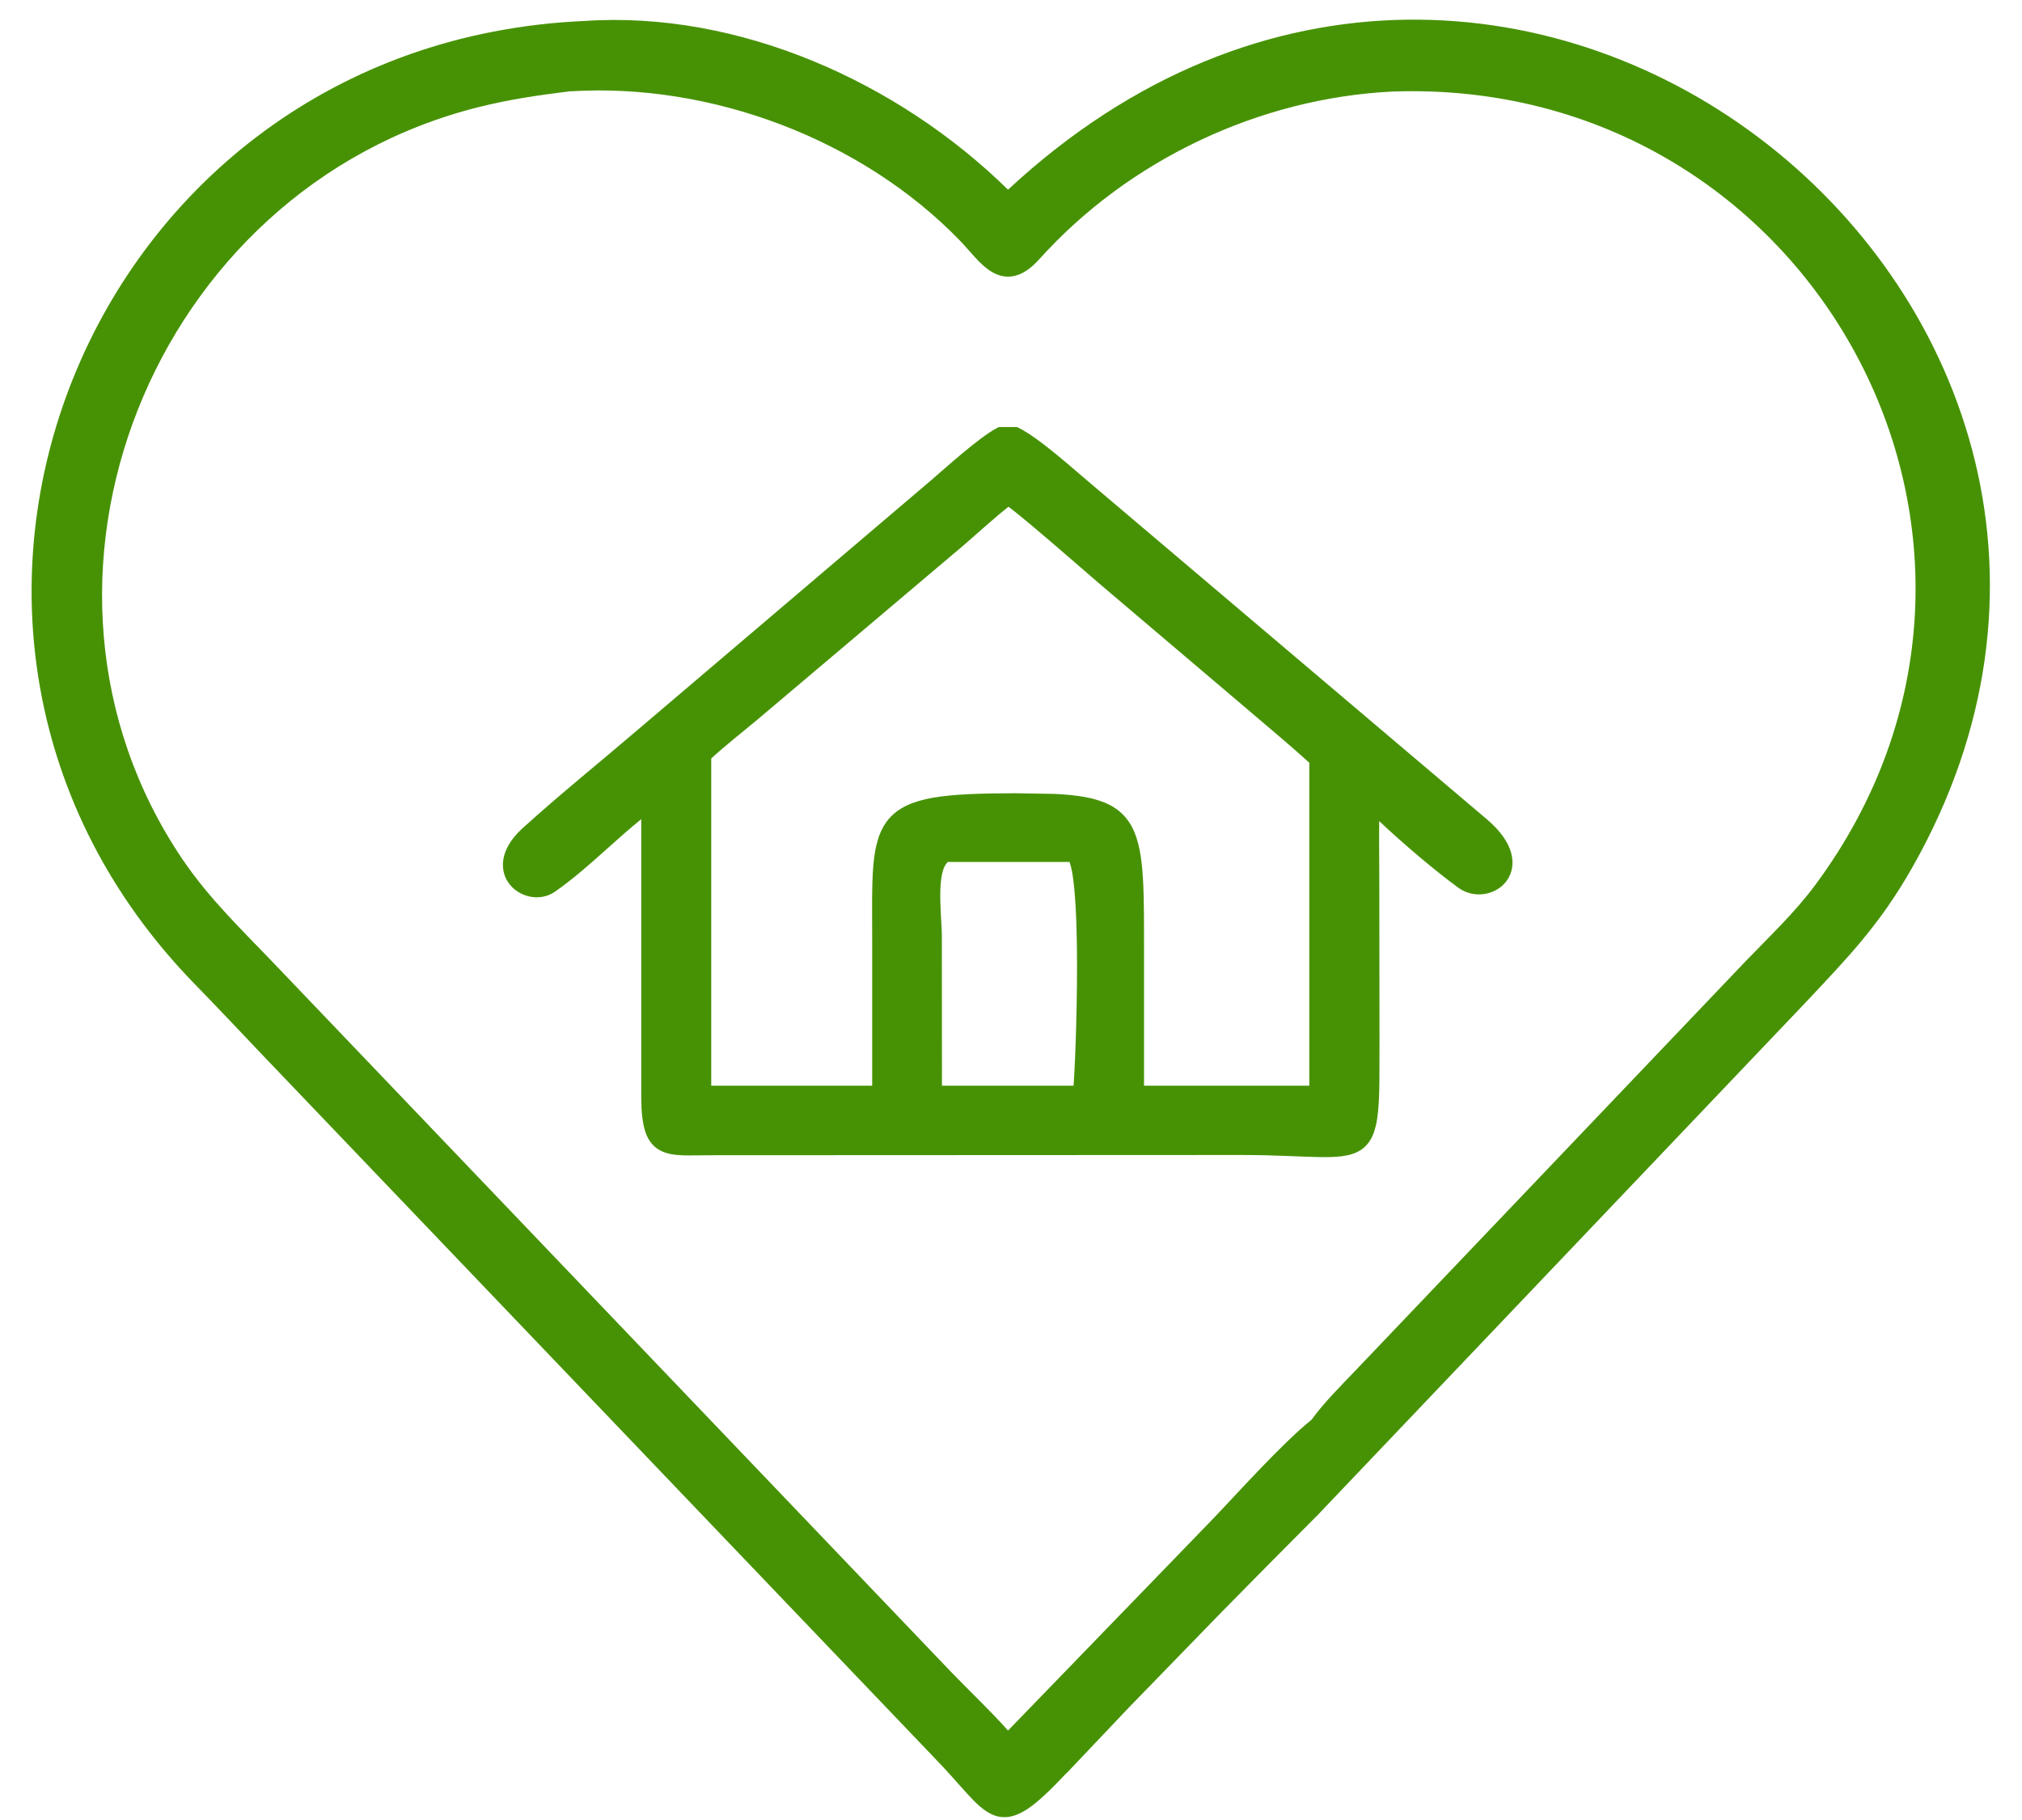
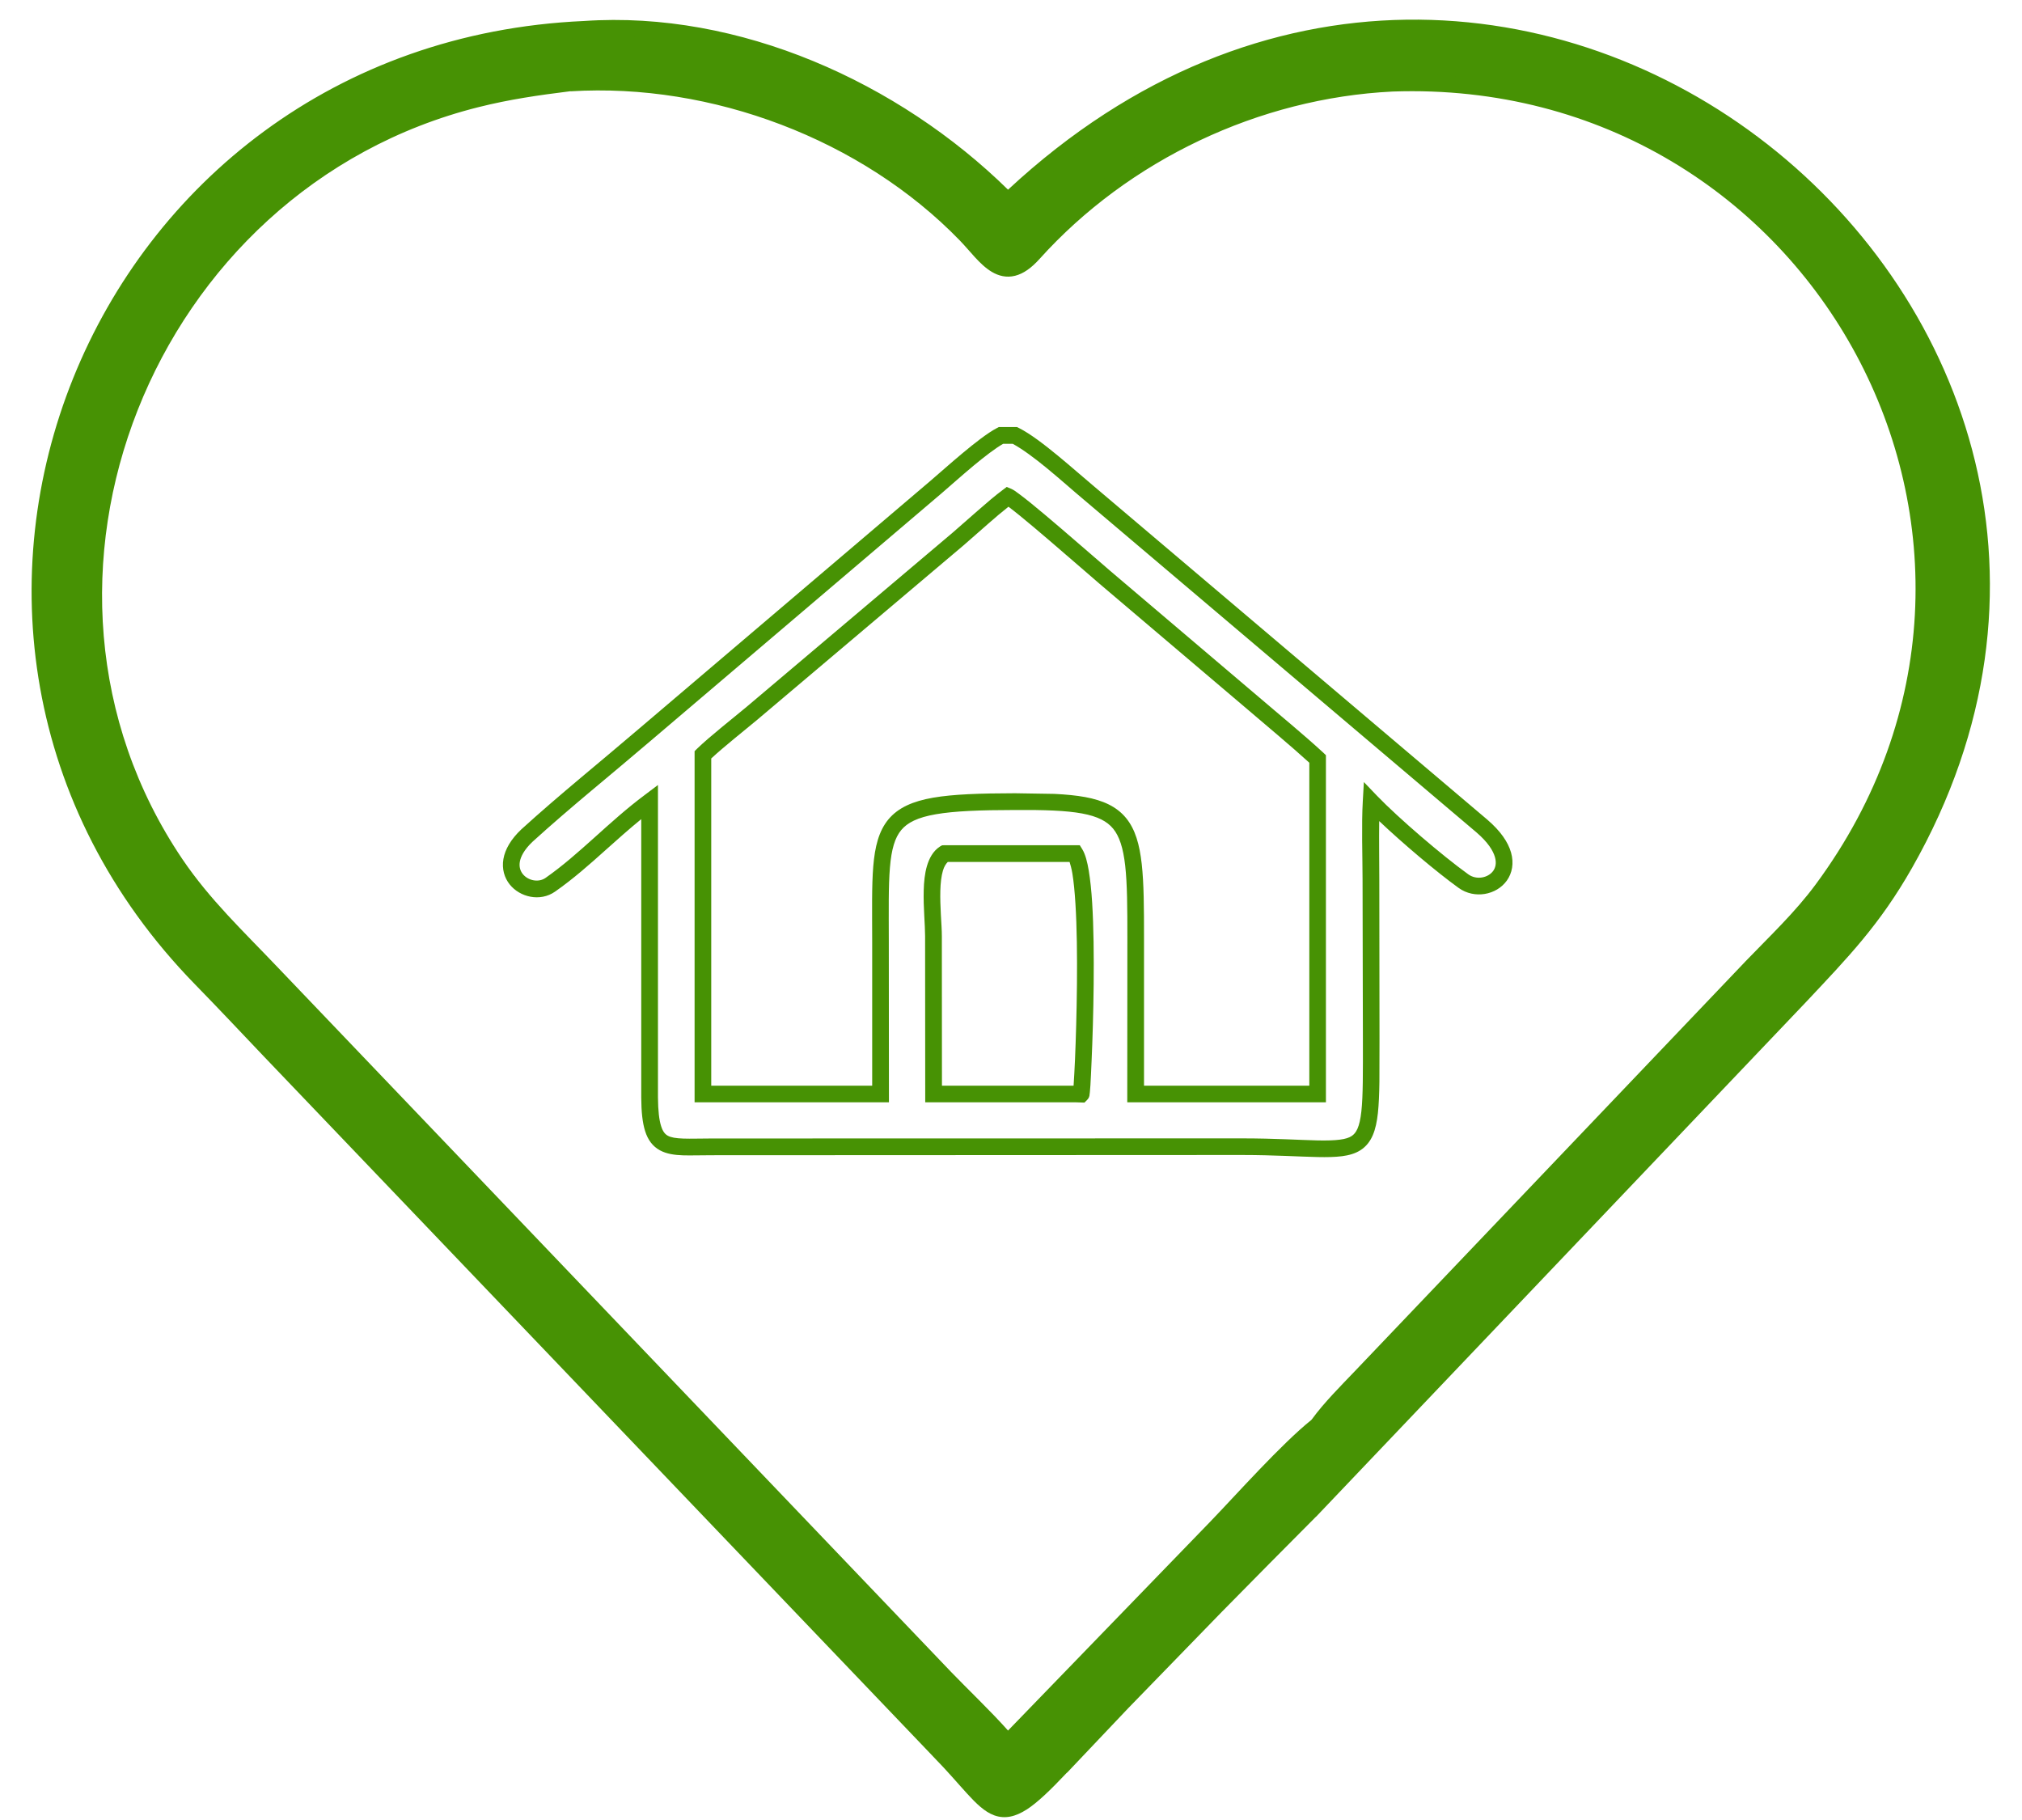
<svg xmlns="http://www.w3.org/2000/svg" width="60" height="54" viewBox="0 0 60 54" fill="none">
  <path d="M38.877 44.825C37.029 46.679 35.107 48.627 33.296 50.515L31.485 52.426C29.514 54.51 29.6 53.712 27.864 51.94L7.987 31.149C7.318 30.446 6.645 29.729 5.967 29.035C-4.126 18.695 2.756 1.51 17.345 0.866C21.954 0.55 26.7 2.733 29.908 5.968C44.677 -8.049 65.791 9.318 56.522 25.625C55.577 27.287 54.667 28.226 53.387 29.586L38.877 44.825ZM16.92 2.462C15.953 2.581 15.087 2.702 14.145 2.937C4.276 5.405 -0.44 17.264 5.205 25.624C6.035 26.853 7.035 27.796 8.05 28.862L28.052 49.789C28.598 50.356 29.432 51.13 29.908 51.712L36.062 45.349C36.858 44.528 38.241 42.972 39.099 42.296L39.139 42.24C39.463 41.792 39.977 41.277 40.365 40.871L51.962 28.709C52.686 27.956 53.45 27.239 54.077 26.391C61.671 16.118 53.998 2.021 41.311 2.469C37.292 2.665 33.356 4.528 30.664 7.518C29.768 8.513 29.289 7.612 28.658 6.96C25.696 3.903 21.166 2.2 16.92 2.462Z" fill="#479204" />
  <path d="M29.912 5.628C44.872 -8.28 66.117 9.249 56.738 25.749C55.777 27.439 54.845 28.397 53.568 29.755L39.058 44.996L39.052 44.999C38.128 45.926 37.187 46.877 36.249 47.831L33.476 50.685L31.663 52.597L31.66 52.594C31.169 53.114 30.791 53.479 30.467 53.688C30.133 53.902 29.822 53.977 29.503 53.862C29.216 53.758 28.965 53.509 28.703 53.223C28.426 52.921 28.118 52.553 27.687 52.114L27.684 52.11L7.808 31.322C7.137 30.617 6.465 29.901 5.789 29.209C-4.456 18.714 2.534 1.281 17.328 0.623C21.941 0.307 26.667 2.444 29.912 5.628ZM56.306 25.504C65.429 9.453 44.649 -7.678 30.08 6.147L29.902 6.315L29.732 6.144C26.564 2.95 21.884 0.803 17.36 1.113C2.98 1.748 -3.796 18.677 6.144 28.861C6.822 29.555 7.496 30.276 8.163 30.977L28.038 51.765C28.475 52.211 28.81 52.607 29.067 52.888C29.339 53.184 29.515 53.34 29.67 53.397C29.793 53.442 29.941 53.438 30.199 53.272C30.467 53.099 30.813 52.777 31.305 52.256L33.118 50.343C34.928 48.456 36.85 46.508 38.697 44.654L53.207 29.416L54.1 28.461C54.935 27.551 55.61 26.728 56.306 25.504ZM16.906 2.213C21.222 1.947 25.822 3.679 28.835 6.789C28.993 6.952 29.16 7.151 29.293 7.295C29.438 7.453 29.565 7.572 29.686 7.644C29.8 7.71 29.899 7.728 30.003 7.702C30.116 7.673 30.273 7.582 30.48 7.353C33.216 4.314 37.215 2.422 41.3 2.222H42.496C54.663 2.659 61.757 16.421 54.277 26.539C53.639 27.403 52.851 28.137 52.139 28.877L40.545 41.042C40.149 41.456 39.65 41.954 39.339 42.384L39.3 42.442L39.281 42.468L39.252 42.49C38.838 42.816 38.289 43.364 37.736 43.941L36.24 45.522L29.893 52.085L29.715 51.869C29.247 51.297 28.438 50.548 27.874 49.963L7.872 29.032C6.869 27.979 5.844 27.013 4.999 25.762C-0.744 17.254 4.055 5.205 14.084 2.696C15.041 2.457 15.921 2.336 16.89 2.216L16.906 2.213ZM16.935 2.709L16.931 2.706C15.974 2.825 15.127 2.947 14.206 3.177C4.499 5.604 -0.135 17.272 5.408 25.485C6.224 26.691 7.204 27.612 8.23 28.69L28.232 49.617C28.699 50.102 29.416 50.787 29.912 51.346L35.885 45.177C36.287 44.761 36.815 44.183 37.378 43.596C37.915 43.037 38.471 42.484 38.91 42.132L38.939 42.097C39.276 41.631 39.807 41.097 40.187 40.7L51.781 28.539L51.784 28.535C52.52 27.771 53.264 27.072 53.877 26.242C61.343 16.142 53.807 2.277 41.322 2.716C37.369 2.909 33.495 4.742 30.848 7.682C30.607 7.95 30.37 8.12 30.122 8.182C29.864 8.247 29.632 8.185 29.435 8.069C29.246 7.958 29.078 7.793 28.929 7.631C28.767 7.455 28.638 7.297 28.48 7.134C25.57 4.131 21.11 2.452 16.935 2.709Z" fill="#479204" />
-   <path d="M19.278 23.785C18.254 24.547 17.373 25.522 16.327 26.252C15.681 26.703 14.519 25.848 15.636 24.791C16.774 23.757 17.976 22.791 19.143 21.792L27.776 14.451C28.237 14.056 29.205 13.174 29.698 12.919H30.119C30.738 13.23 31.724 14.137 32.317 14.632L43.978 24.513C45.417 25.749 44.139 26.658 43.427 26.144C42.629 25.569 41.337 24.46 40.687 23.785C40.648 24.466 40.68 25.399 40.681 26.098L40.689 30.816C40.691 34.804 40.772 34.025 36.851 34.023L21.131 34.027C19.778 34.026 19.288 34.216 19.277 32.562L19.278 23.785ZM29.908 14.731C29.445 15.077 28.888 15.601 28.436 15.987L22.324 21.155C21.918 21.495 21.226 22.035 20.858 22.391V32.458H26.128L26.127 27.945C26.123 24.218 25.933 23.791 30.119 23.785C33.616 23.76 33.705 24.172 33.7 27.849L33.698 32.458H39.099V22.517C38.484 21.952 37.838 21.426 37.204 20.882L32.785 17.128C32.44 16.836 30.188 14.85 29.908 14.731ZM28.029 25.326C27.473 25.685 27.699 27.082 27.7 27.775L27.703 32.458H31.903L32.082 32.464C32.124 32.424 32.431 26.183 31.903 25.326C30.611 25.346 29.316 25.306 28.029 25.326Z" fill="#479204" />
  <path d="M40.432 26.097C40.431 25.412 40.399 24.461 40.439 23.772L40.471 23.204L40.864 23.614C41.503 24.277 42.784 25.375 43.57 25.942C43.815 26.119 44.16 26.046 44.309 25.839C44.376 25.745 44.412 25.611 44.36 25.429C44.306 25.24 44.152 24.99 43.815 24.7L32.157 14.822C31.843 14.56 31.476 14.23 31.07 13.896C30.692 13.585 30.327 13.316 30.051 13.168H29.767C29.548 13.292 29.223 13.539 28.883 13.822C28.523 14.123 28.175 14.435 27.938 14.638L19.305 21.982C18.13 22.988 16.937 23.943 15.803 24.974C15.552 25.212 15.451 25.418 15.425 25.571C15.4 25.72 15.44 25.841 15.512 25.932C15.673 26.133 15.983 26.19 16.186 26.049C16.695 25.694 17.165 25.276 17.644 24.846C18.12 24.418 18.608 23.977 19.131 23.588L19.524 23.291V32.56C19.527 32.966 19.561 33.236 19.618 33.414C19.671 33.581 19.74 33.656 19.818 33.698C19.911 33.749 20.05 33.774 20.279 33.782C20.511 33.79 20.776 33.779 21.13 33.779L36.852 33.776C37.831 33.776 38.585 33.826 39.11 33.837C39.379 33.842 39.591 33.836 39.758 33.814C39.924 33.793 40.032 33.756 40.106 33.708C40.241 33.621 40.345 33.448 40.397 32.973C40.448 32.502 40.443 31.821 40.442 30.815L40.432 26.097ZM32.041 25.078L32.115 25.197C32.208 25.349 32.266 25.583 32.308 25.836C32.352 26.1 32.386 26.424 32.408 26.78C32.453 27.495 32.461 28.364 32.453 29.203C32.445 30.042 32.419 30.857 32.392 31.463C32.379 31.765 32.368 32.017 32.357 32.195C32.351 32.284 32.345 32.357 32.34 32.408C32.338 32.434 32.333 32.457 32.331 32.476C32.33 32.484 32.33 32.496 32.328 32.508C32.328 32.508 32.322 32.527 32.318 32.541C32.316 32.547 32.312 32.559 32.305 32.573C32.3 32.583 32.283 32.611 32.254 32.64L32.179 32.715L32.076 32.711L31.895 32.705H27.455L27.451 27.774C27.451 27.61 27.438 27.403 27.426 27.164C27.413 26.93 27.403 26.67 27.41 26.419C27.416 26.17 27.441 25.916 27.506 25.694C27.572 25.473 27.684 25.251 27.893 25.116L27.954 25.081L28.025 25.078H32.041ZM30.006 14.503C30.073 14.531 30.162 14.596 30.244 14.658C30.337 14.727 30.454 14.818 30.583 14.922C30.841 15.132 31.162 15.402 31.483 15.677C32.131 16.231 32.765 16.786 32.944 16.938L37.365 20.692C37.992 21.23 38.65 21.765 39.268 22.333L39.345 22.407V32.705H33.45L33.453 27.848C33.454 26.926 33.449 26.226 33.389 25.687C33.328 25.148 33.214 24.811 33.031 24.587C32.853 24.371 32.578 24.223 32.108 24.136C31.634 24.049 30.995 24.027 30.122 24.033C29.075 24.034 28.318 24.064 27.771 24.159C27.225 24.253 26.925 24.409 26.742 24.629C26.555 24.855 26.452 25.195 26.407 25.745C26.361 26.296 26.373 27.005 26.374 27.945L26.378 32.705H20.611V22.288L20.685 22.214C21.061 21.849 21.77 21.294 22.162 20.966L28.274 15.799L29.006 15.158C29.263 14.932 29.525 14.707 29.761 14.532L29.873 14.448L30.006 14.503ZM33.947 32.212H38.852V22.63C38.265 22.096 37.656 21.595 37.043 21.069L32.624 17.318C32.456 17.176 31.792 16.594 31.16 16.054C30.84 15.781 30.523 15.511 30.27 15.306C30.144 15.204 30.035 15.117 29.951 15.054C29.942 15.048 29.933 15.041 29.925 15.035C29.735 15.184 29.533 15.355 29.332 15.532L28.596 16.177L22.485 21.343L22.482 21.346C22.088 21.676 21.476 22.158 21.105 22.504V32.212H25.881V27.945C25.88 27.022 25.865 26.281 25.913 25.703C25.961 25.127 26.074 24.661 26.361 24.313C26.654 23.961 27.091 23.772 27.687 23.668C28.281 23.565 29.073 23.538 30.119 23.536L31.289 23.555C31.634 23.572 31.936 23.601 32.199 23.649C32.729 23.747 33.134 23.929 33.414 24.271C33.69 24.607 33.815 25.062 33.879 25.632C33.943 26.204 33.948 26.933 33.947 27.848V32.212ZM27.951 32.212H31.857C31.858 32.197 31.859 32.182 31.86 32.166C31.871 31.992 31.886 31.742 31.899 31.441C31.925 30.839 31.949 30.032 31.957 29.199C31.965 28.366 31.956 27.51 31.912 26.813C31.89 26.464 31.861 26.157 31.821 25.916C31.796 25.766 31.763 25.654 31.738 25.574H28.125C28.073 25.626 28.018 25.703 27.98 25.832C27.932 25.995 27.909 26.201 27.903 26.432C27.897 26.662 27.907 26.905 27.919 27.139C27.931 27.366 27.948 27.593 27.948 27.774L27.951 32.212ZM40.935 30.815L40.932 32.102C40.927 32.468 40.914 32.775 40.887 33.028C40.832 33.527 40.709 33.907 40.374 34.124C40.215 34.227 40.028 34.278 39.823 34.305C39.617 34.331 39.375 34.336 39.1 34.33C38.538 34.319 37.833 34.27 36.852 34.269L21.13 34.276C20.809 34.275 20.503 34.287 20.263 34.279C20.019 34.27 19.782 34.239 19.582 34.13C19.368 34.014 19.227 33.824 19.144 33.563C19.064 33.312 19.03 32.983 19.028 32.563V24.304C18.674 24.593 18.327 24.901 17.976 25.216C17.498 25.646 17.006 26.081 16.47 26.455C16.026 26.765 15.428 26.62 15.125 26.242C14.967 26.044 14.888 25.781 14.938 25.487C14.988 25.198 15.162 24.899 15.467 24.61L15.47 24.607C16.611 23.57 17.824 22.596 18.982 21.604L27.616 14.261C27.84 14.069 28.206 13.743 28.567 13.442C28.924 13.144 29.309 12.842 29.583 12.7L29.638 12.671H30.177L30.231 12.697C30.569 12.866 30.989 13.19 31.386 13.516C31.775 13.836 32.197 14.209 32.476 14.441L44.138 24.323L44.141 24.326C44.522 24.654 44.749 24.981 44.838 25.294C44.928 25.613 44.872 25.906 44.712 26.129C44.404 26.557 43.751 26.681 43.283 26.345C42.621 25.867 41.627 25.026 40.926 24.362C40.919 24.93 40.928 25.568 40.929 26.097L40.935 30.815Z" fill="#479204" />
</svg>